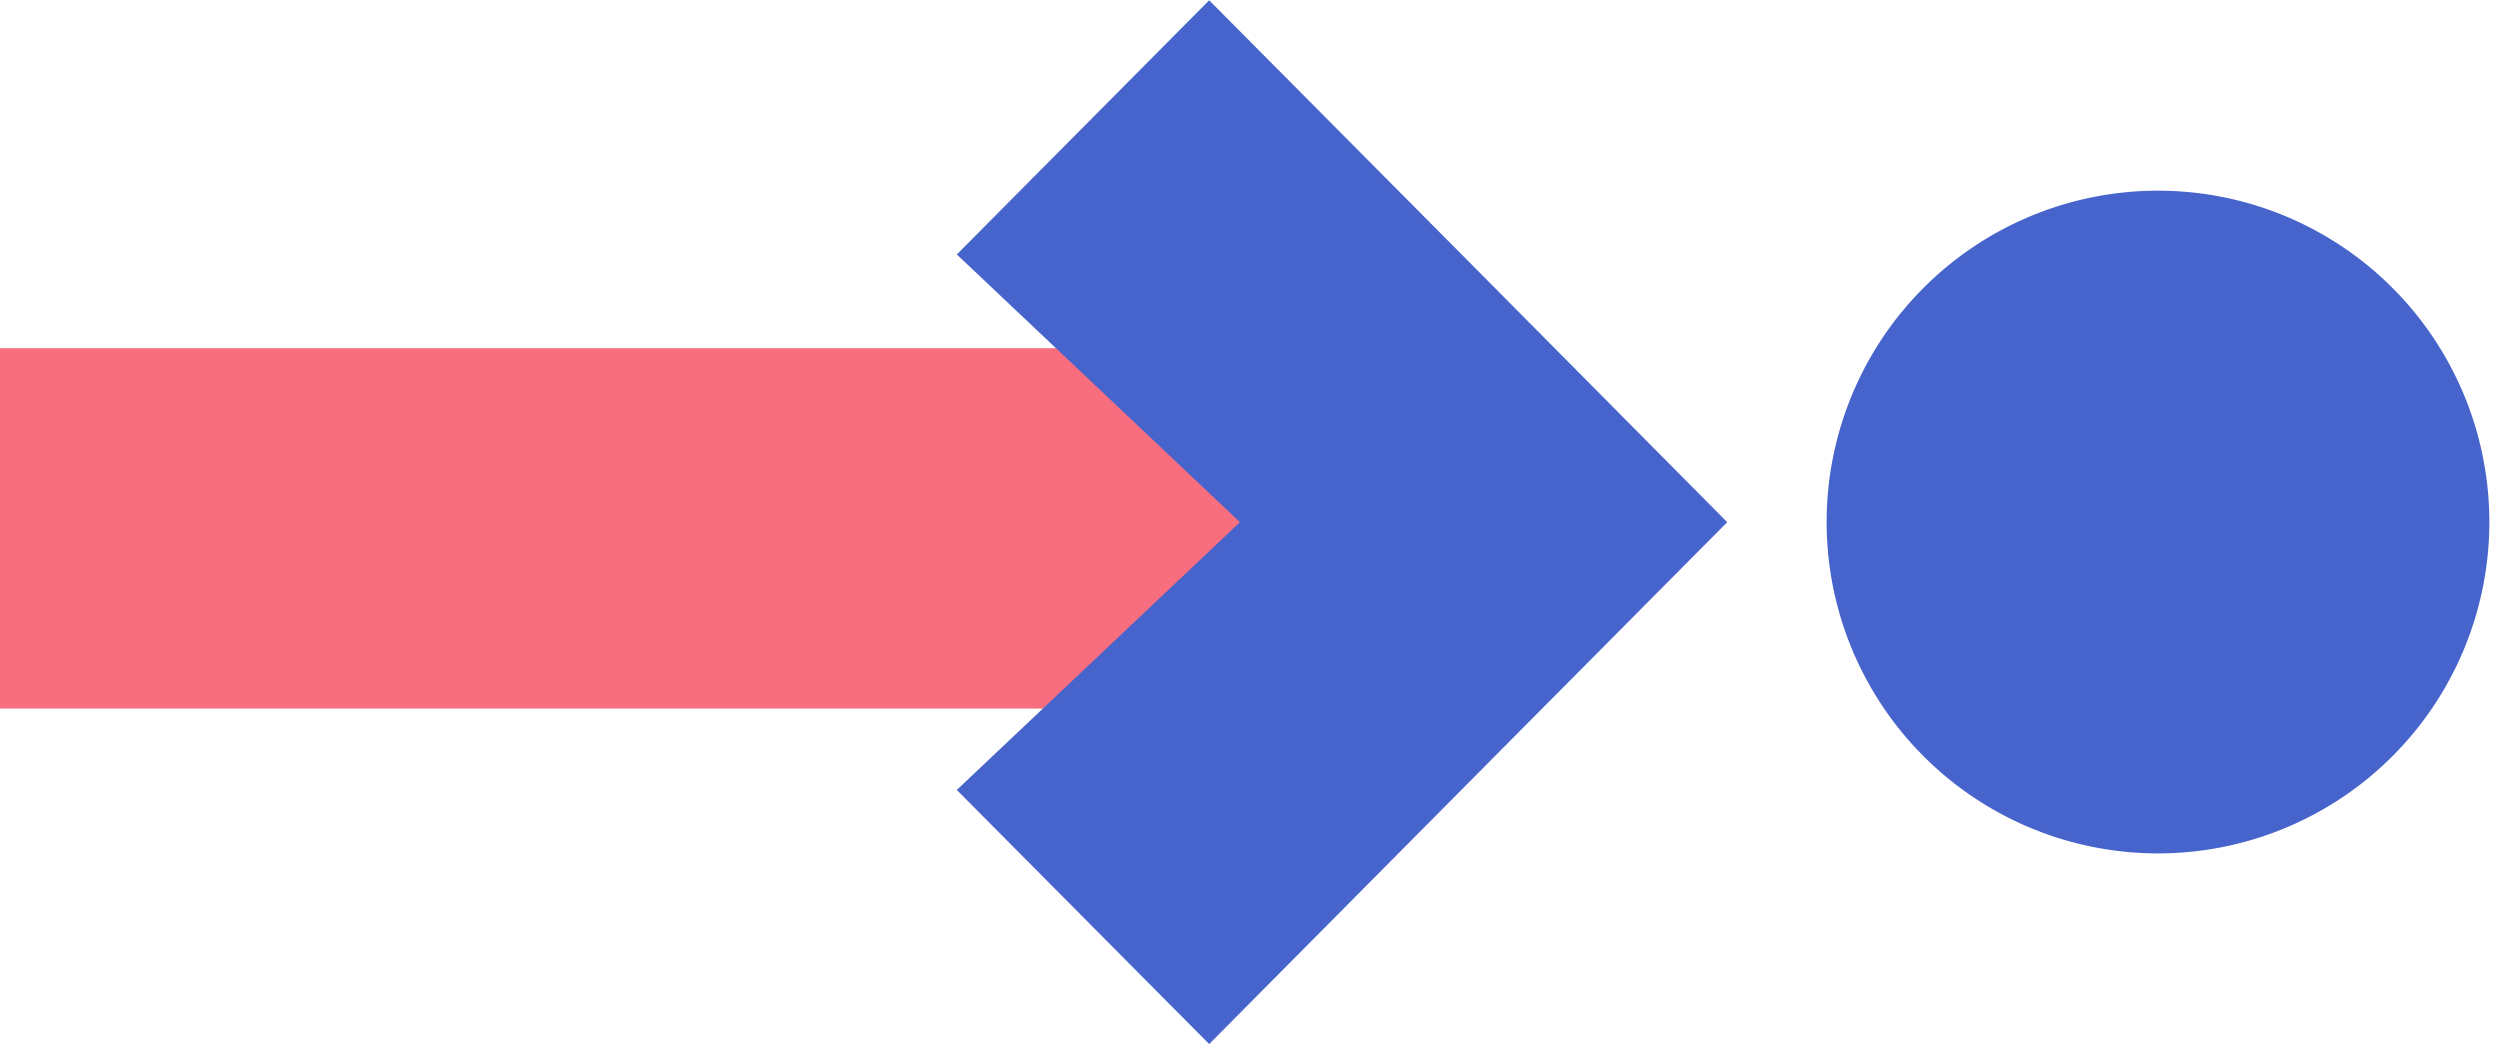
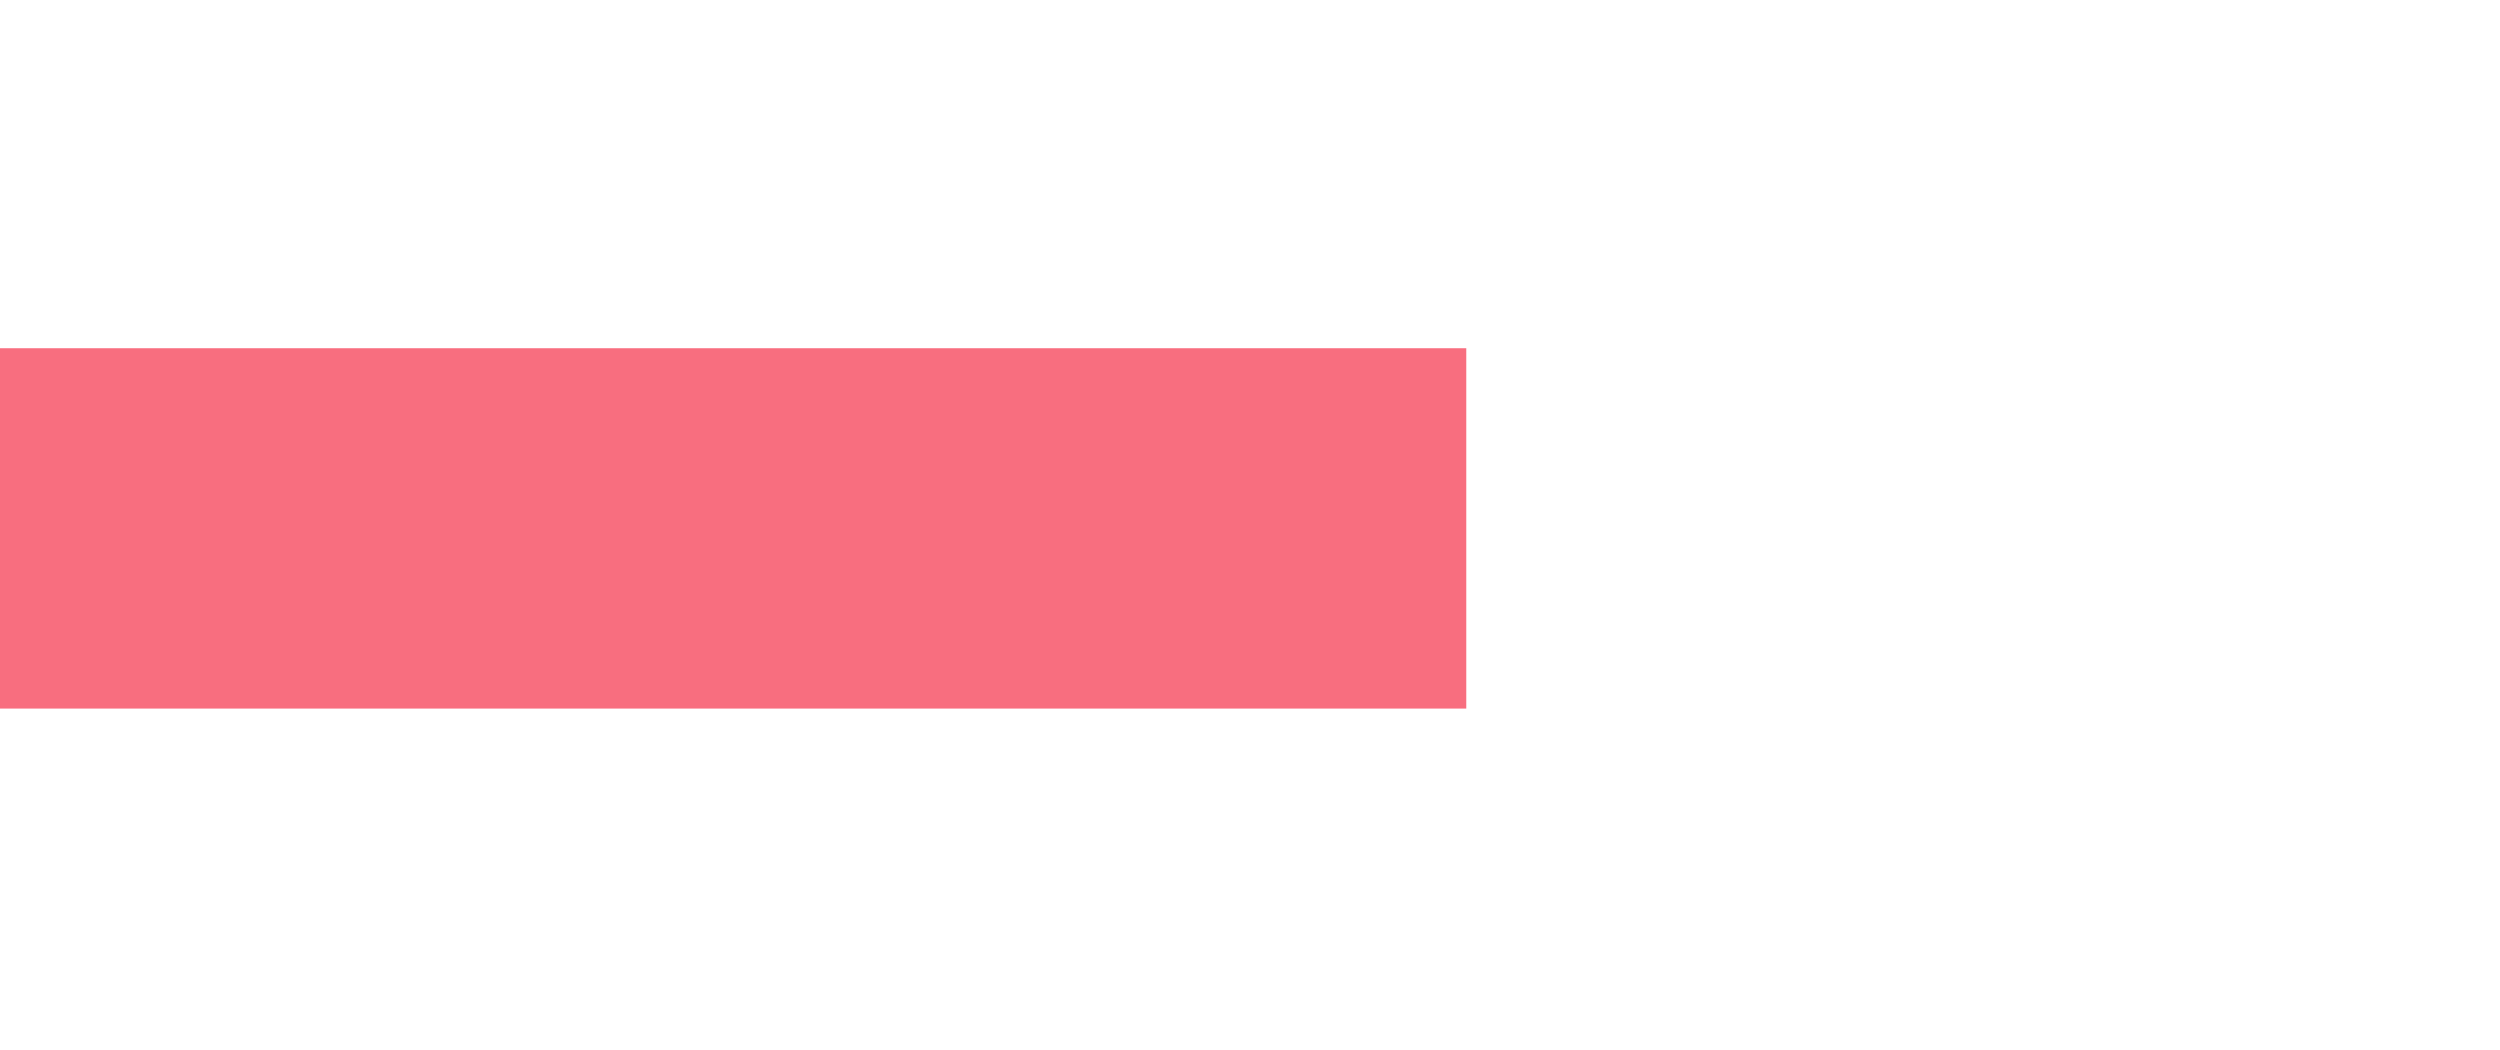
<svg xmlns="http://www.w3.org/2000/svg" width="169" height="71">
  <g fill="none" fill-rule="evenodd">
-     <path fill="#4764CC" d="M123.48 35.29a22.4 22.4 0 1144.8 0 22.4 22.4 0 01-44.8 0" />
    <path fill="#F86E7F" d="M0 47.9h99.12V23.54H0z" />
-     <path fill="#4764CC" d="M81.74.02L64.68 17.2l19.14 18.1-19.14 18.1 17.06 17.18 17.96-18.1 17.06-17.18L99.7 18.1z" />
  </g>
</svg>